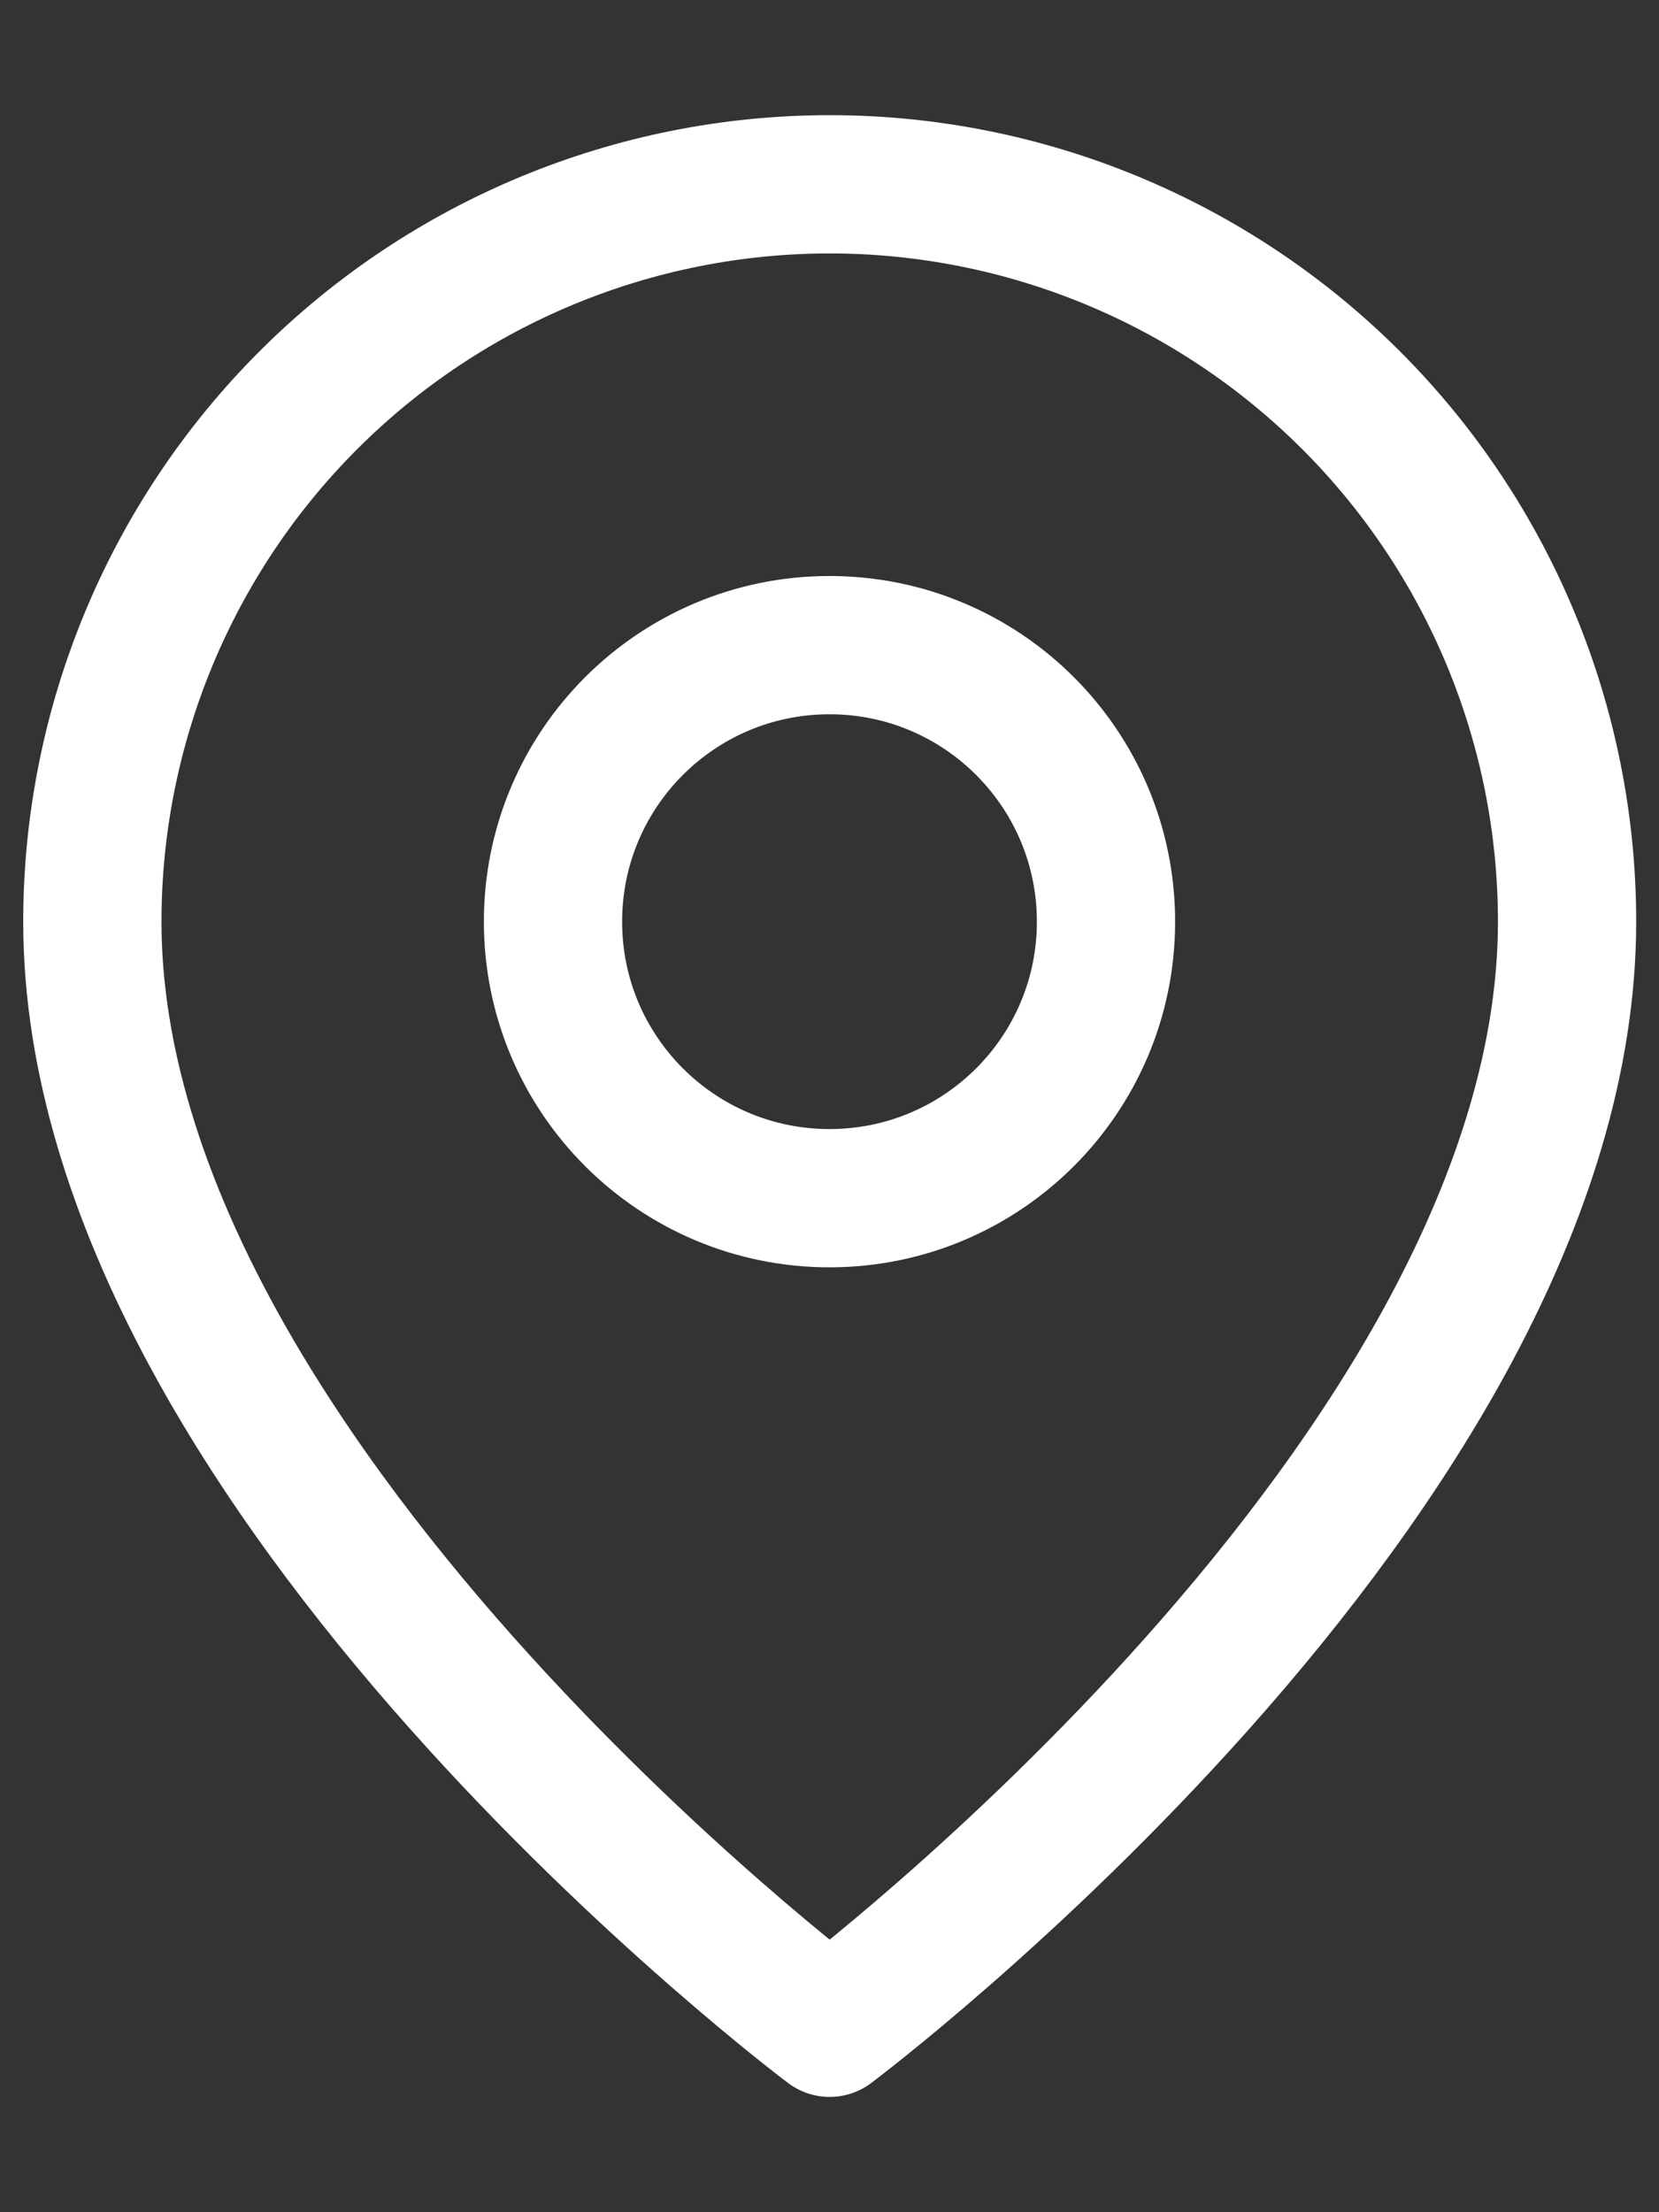
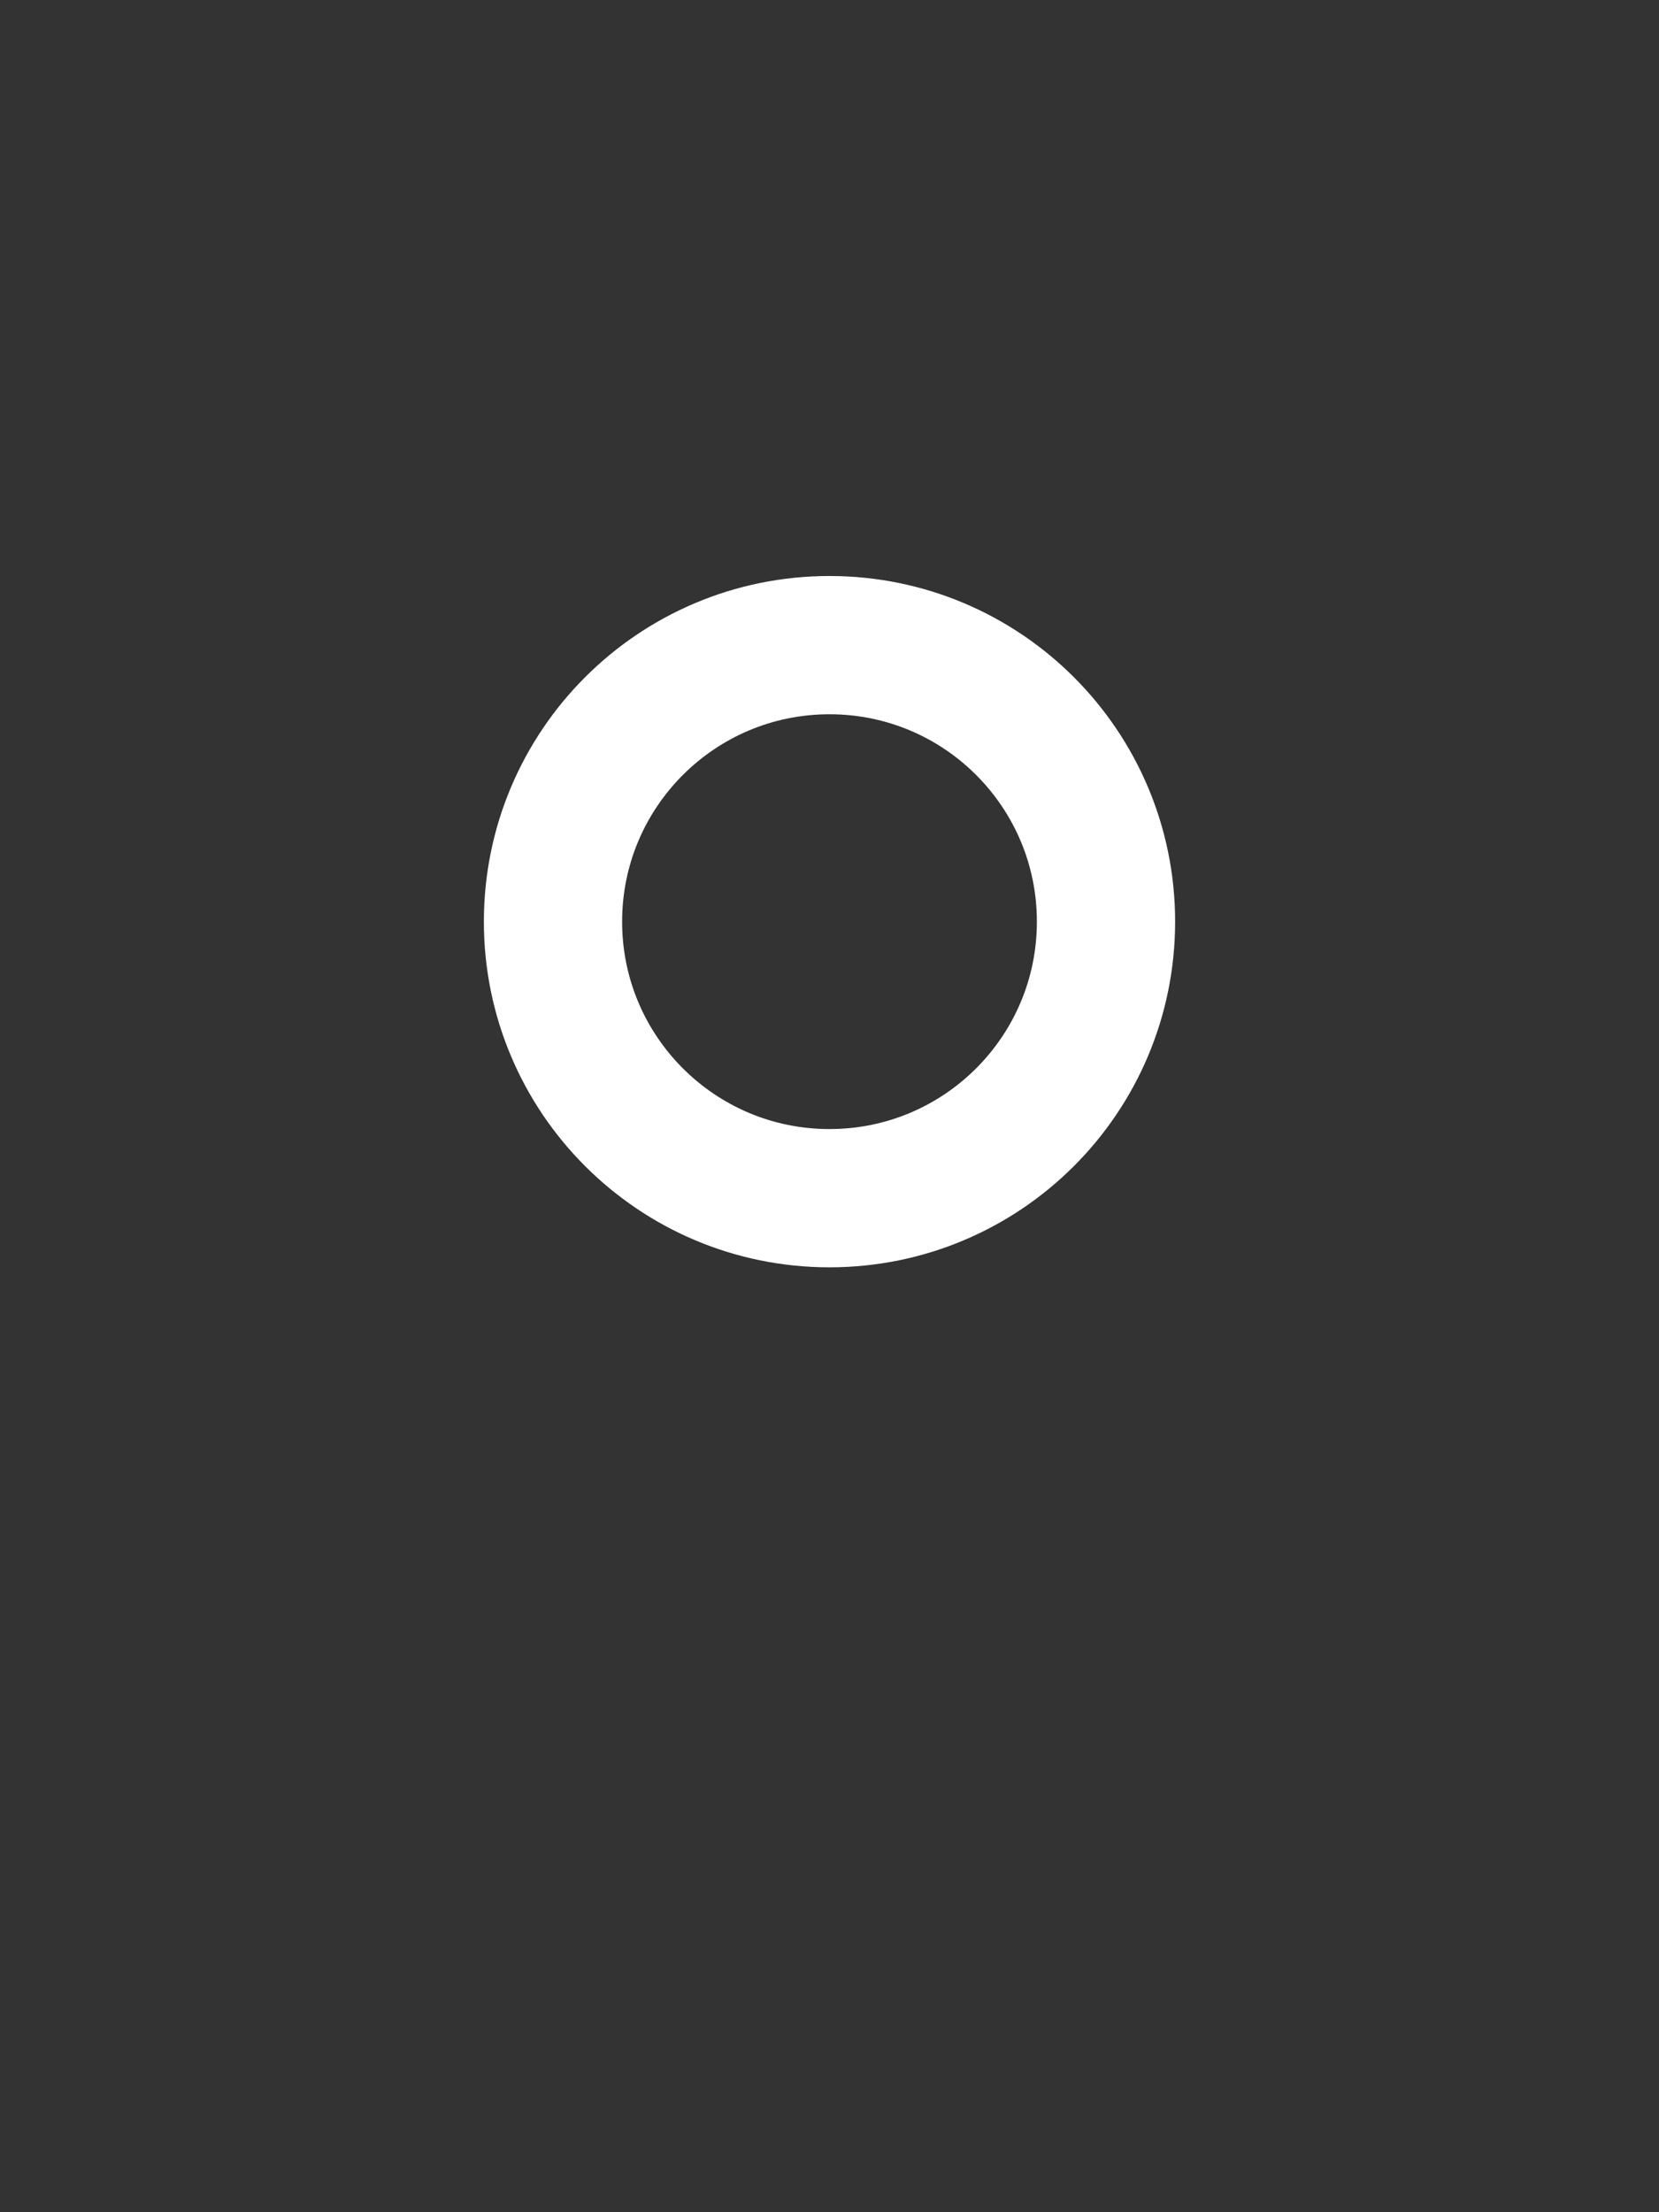
<svg xmlns="http://www.w3.org/2000/svg" width="12" height="16" viewBox="0 0 12 16" fill="none">
  <rect x="0" y="0" width="12" height="16" fill="#333333" stroke="none" />
-   <path d="M11.335 6.666C11.335 10.666 6.001 14.666 6.001 14.666C6.001 14.666 0.668 10.666 0.668 6.666C0.668 5.252 1.23 3.895 2.23 2.895C3.23 1.895 4.587 1.333 6.001 1.333C7.416 1.333 8.772 1.895 9.773 2.895C10.773 3.895 11.335 5.252 11.335 6.666V6.666Z" stroke="white" stroke-linecap="round" stroke-linejoin="round" />
  <path d="M6 8.666C7.105 8.666 8 7.771 8 6.666C8 5.561 7.105 4.666 6 4.666C4.895 4.666 4 5.561 4 6.666C4 7.771 4.895 8.666 6 8.666Z" stroke="white" stroke-linecap="round" stroke-linejoin="round" />
</svg>